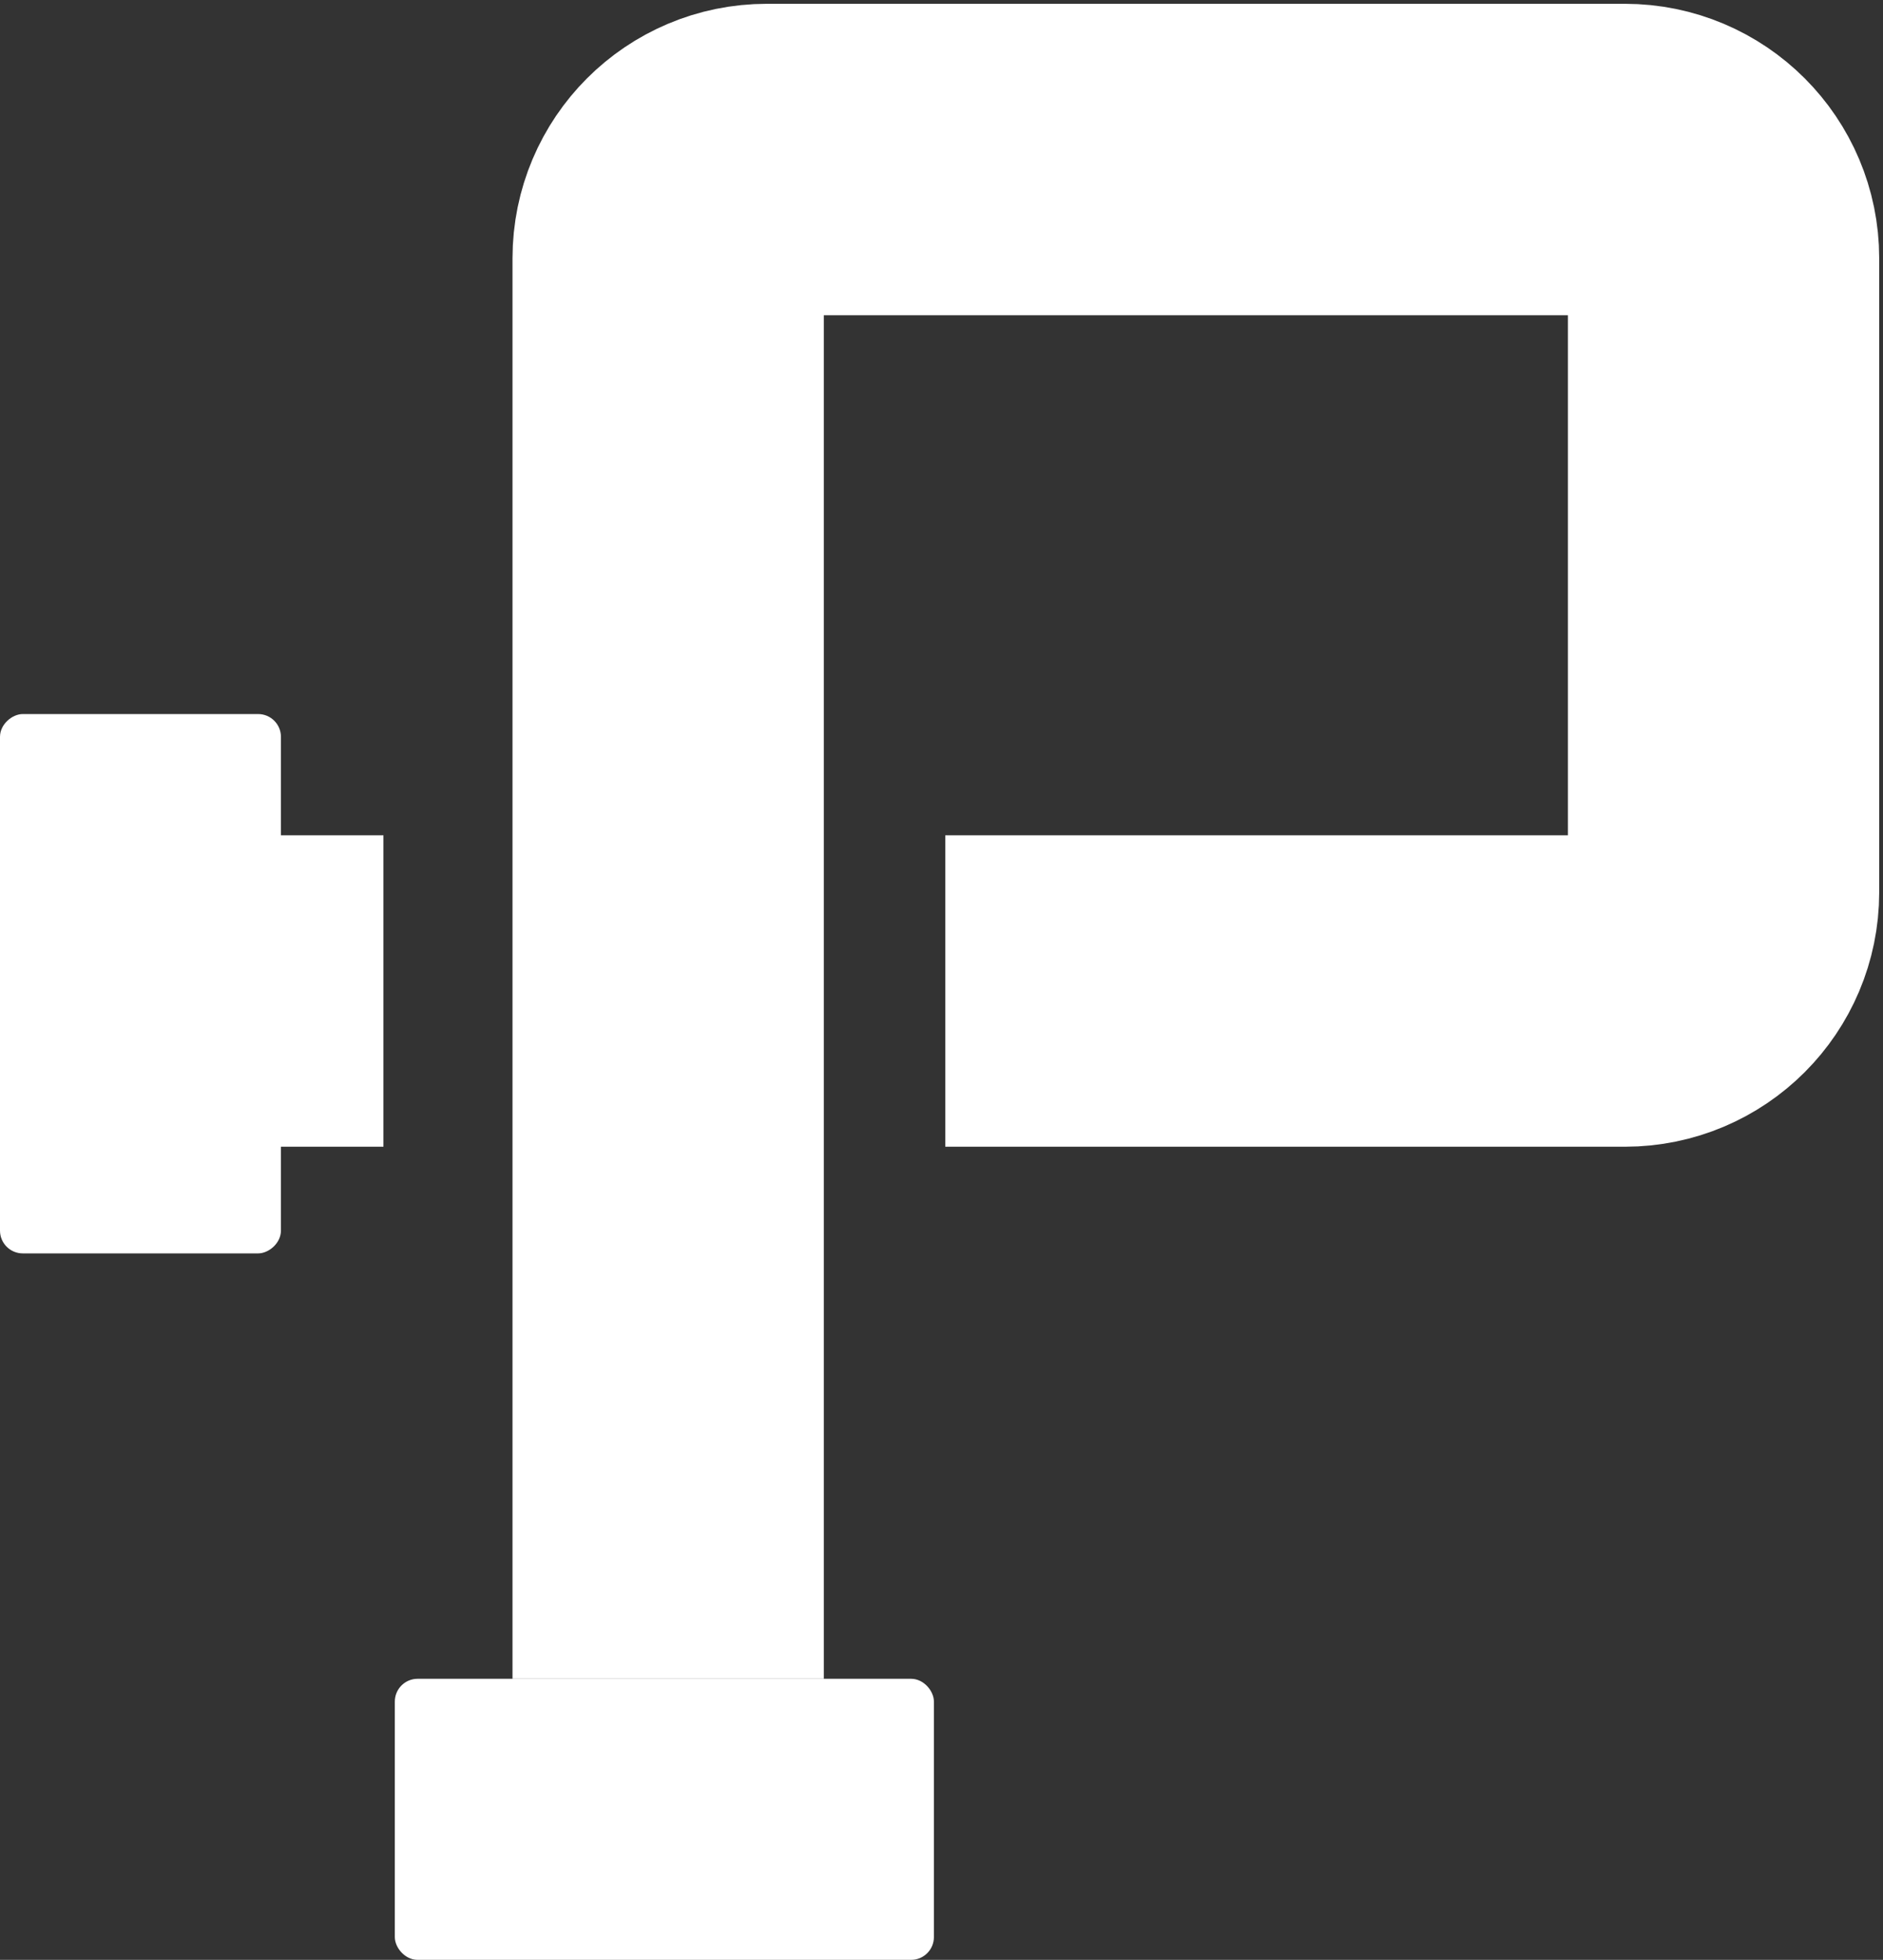
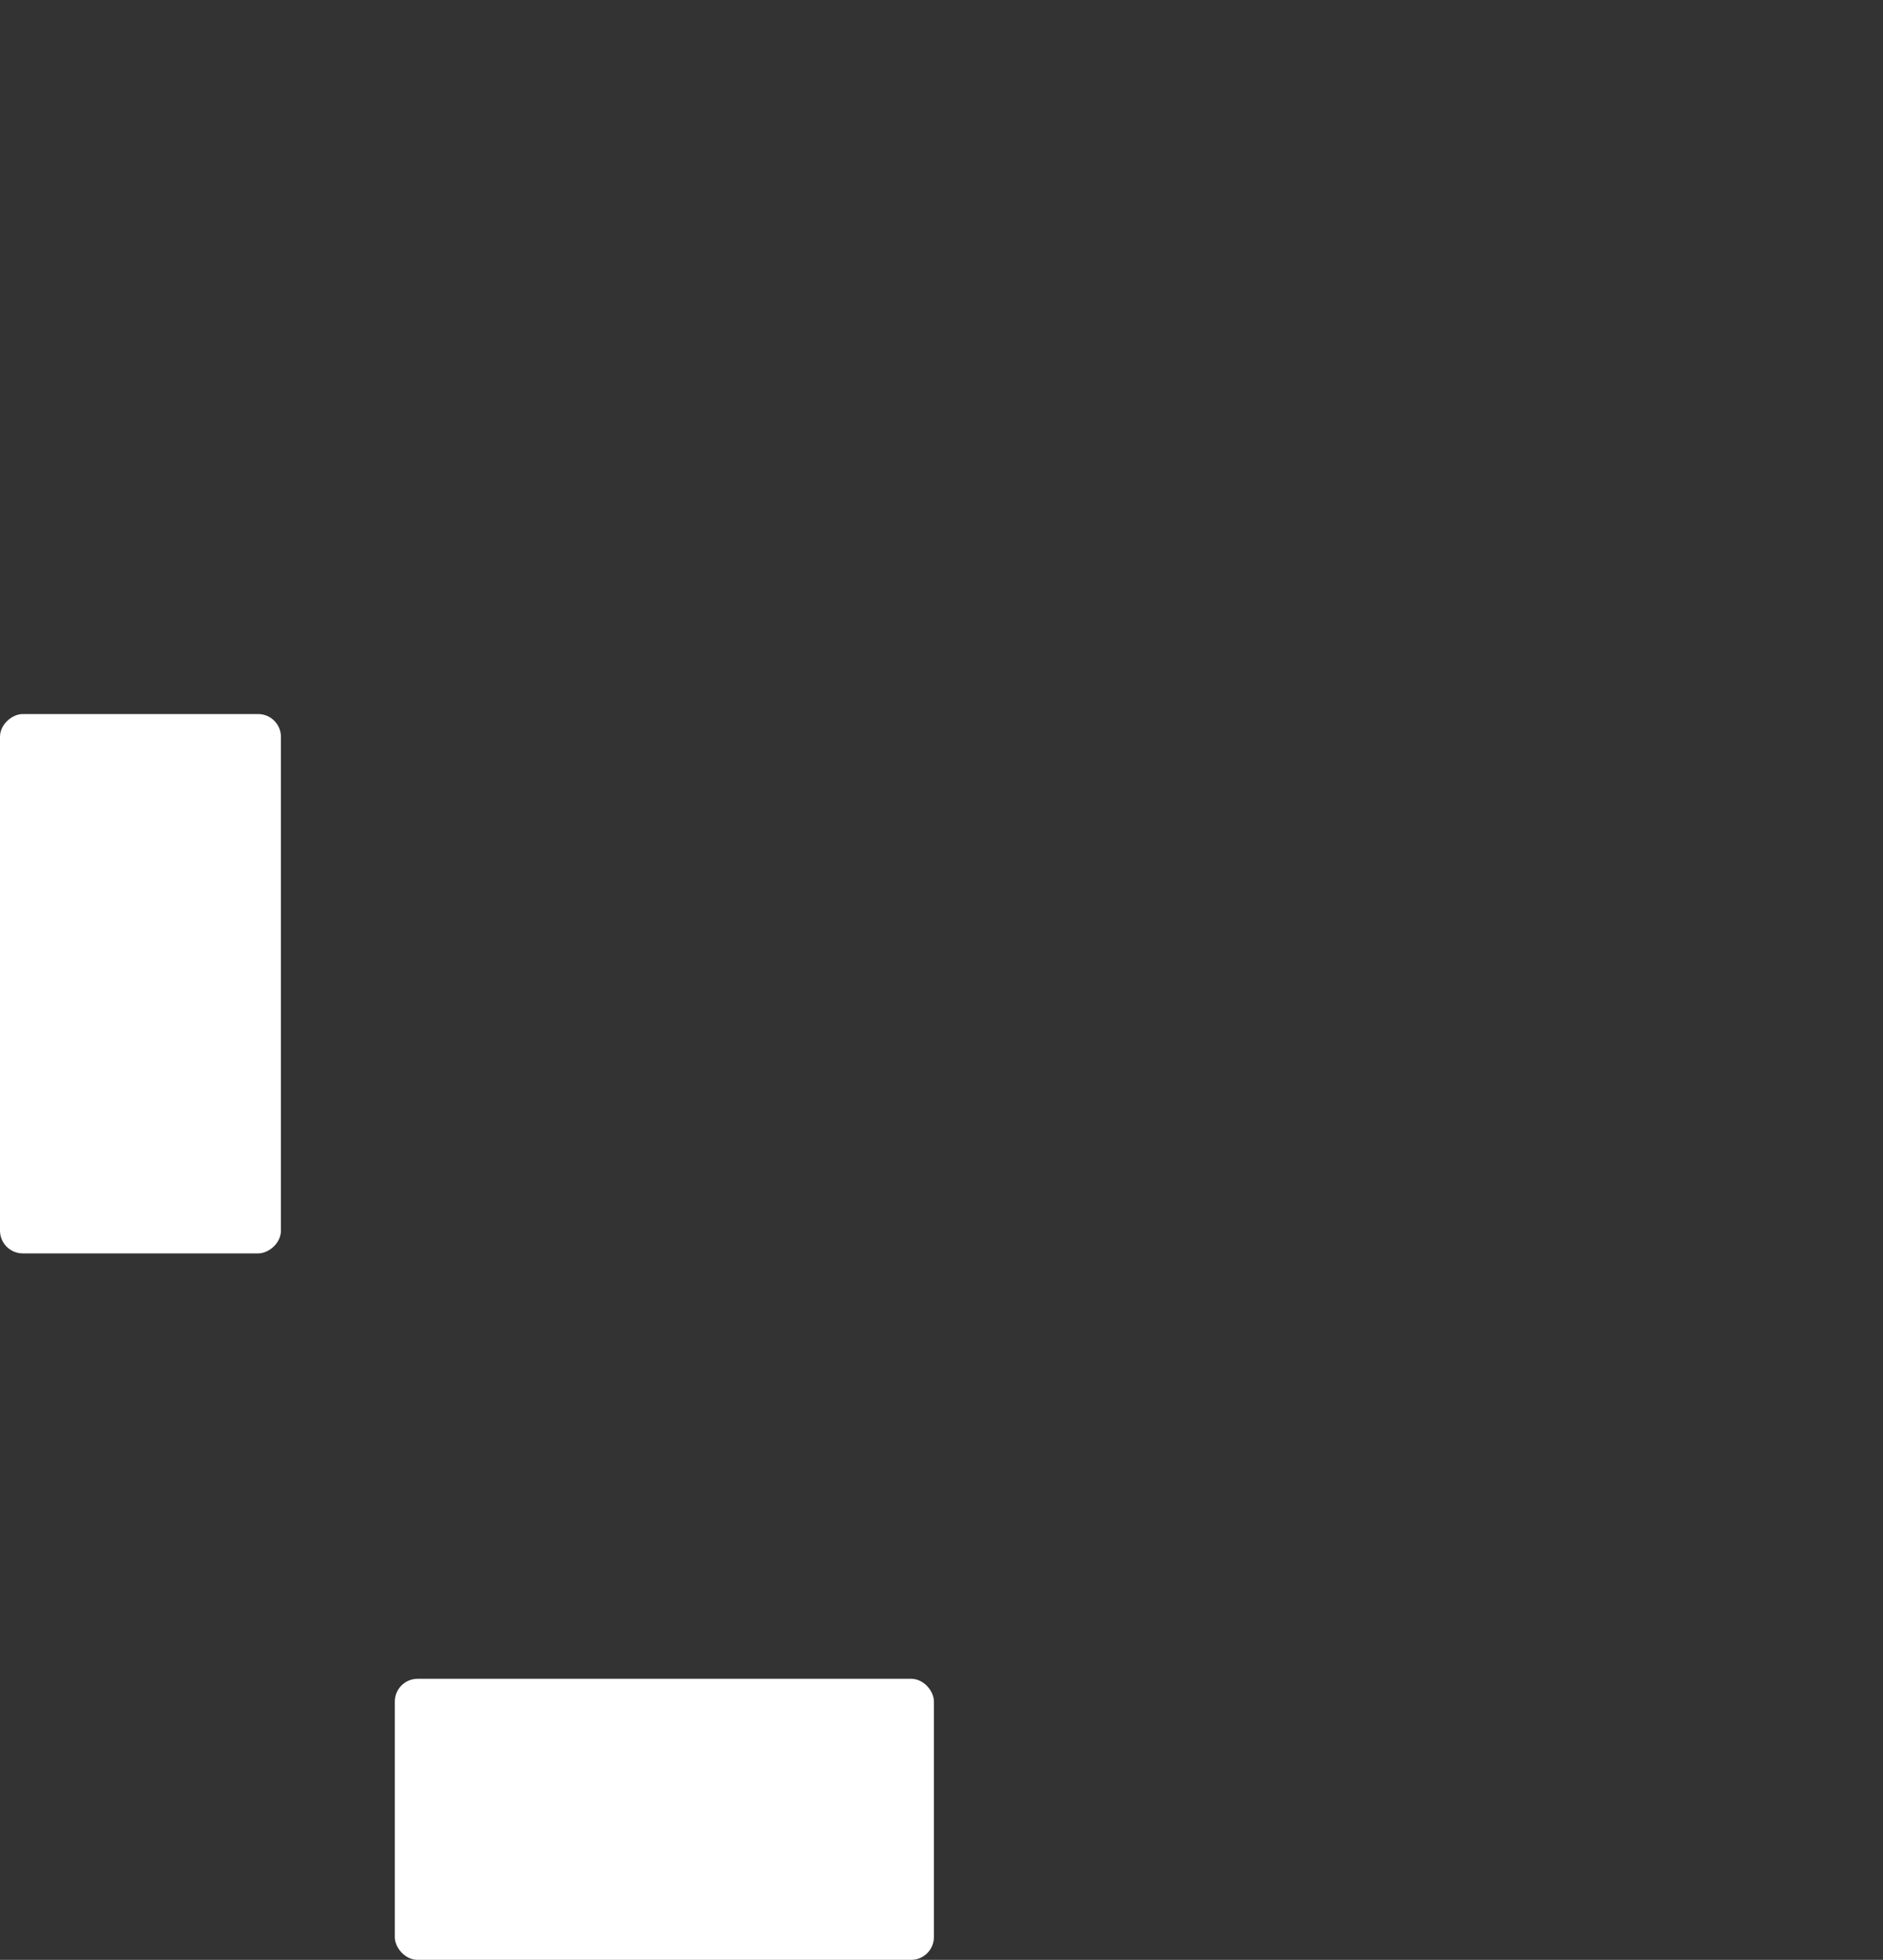
<svg xmlns="http://www.w3.org/2000/svg" width="248" height="258" viewBox="0 0 248 258" fill="none">
  <rect x="0" y="0" width="248" height="258" fill="#333333" stroke="none" />
-   <path d="M88 221V34C88 26.82 93.82 21 101 21H214C221.18 21 227 26.82 227 34V117.459C227 124.639 221.18 130.459 214 130.459H124.5M50.5 130.459H24.5" stroke="white" stroke-width="41" />
  <rect x="52.5" y="221.5" width="70" height="36" rx="2.5" fill="white" stroke="white" />
  <rect x="36.5" y="94.5" width="70" height="36" rx="2.5" transform="rotate(90 36.5 94.5)" fill="white" stroke="white" />
</svg>